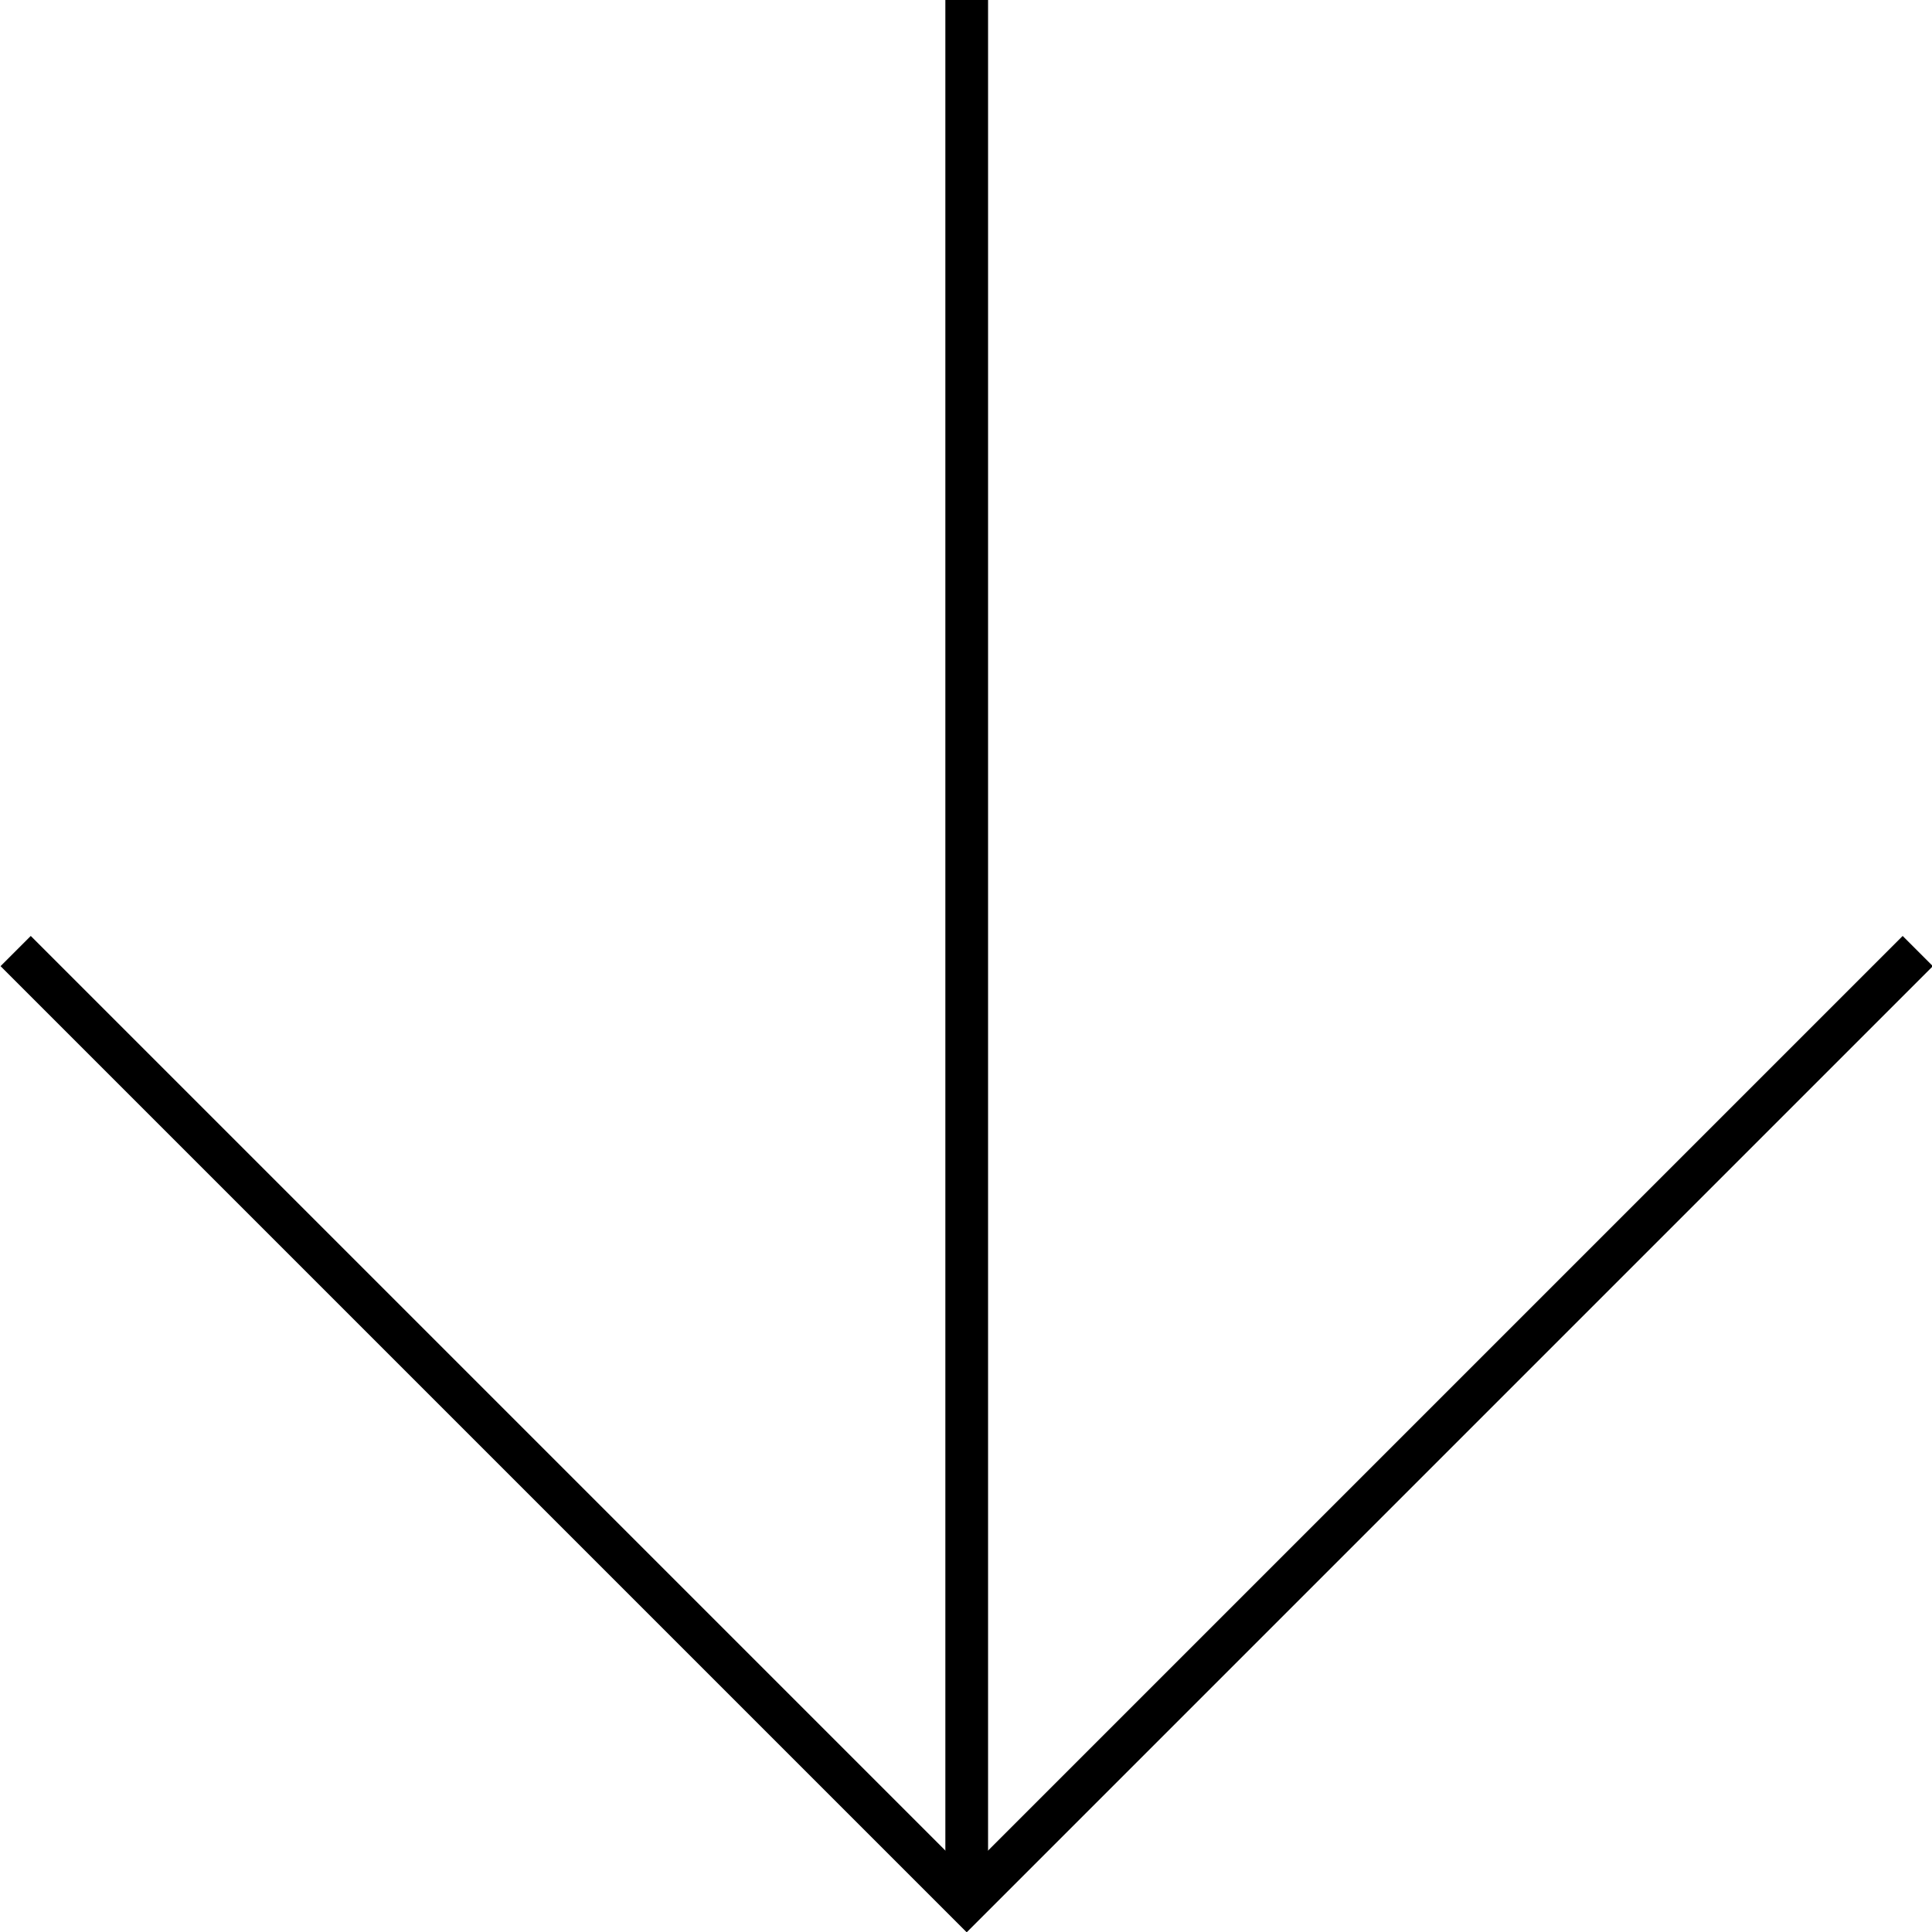
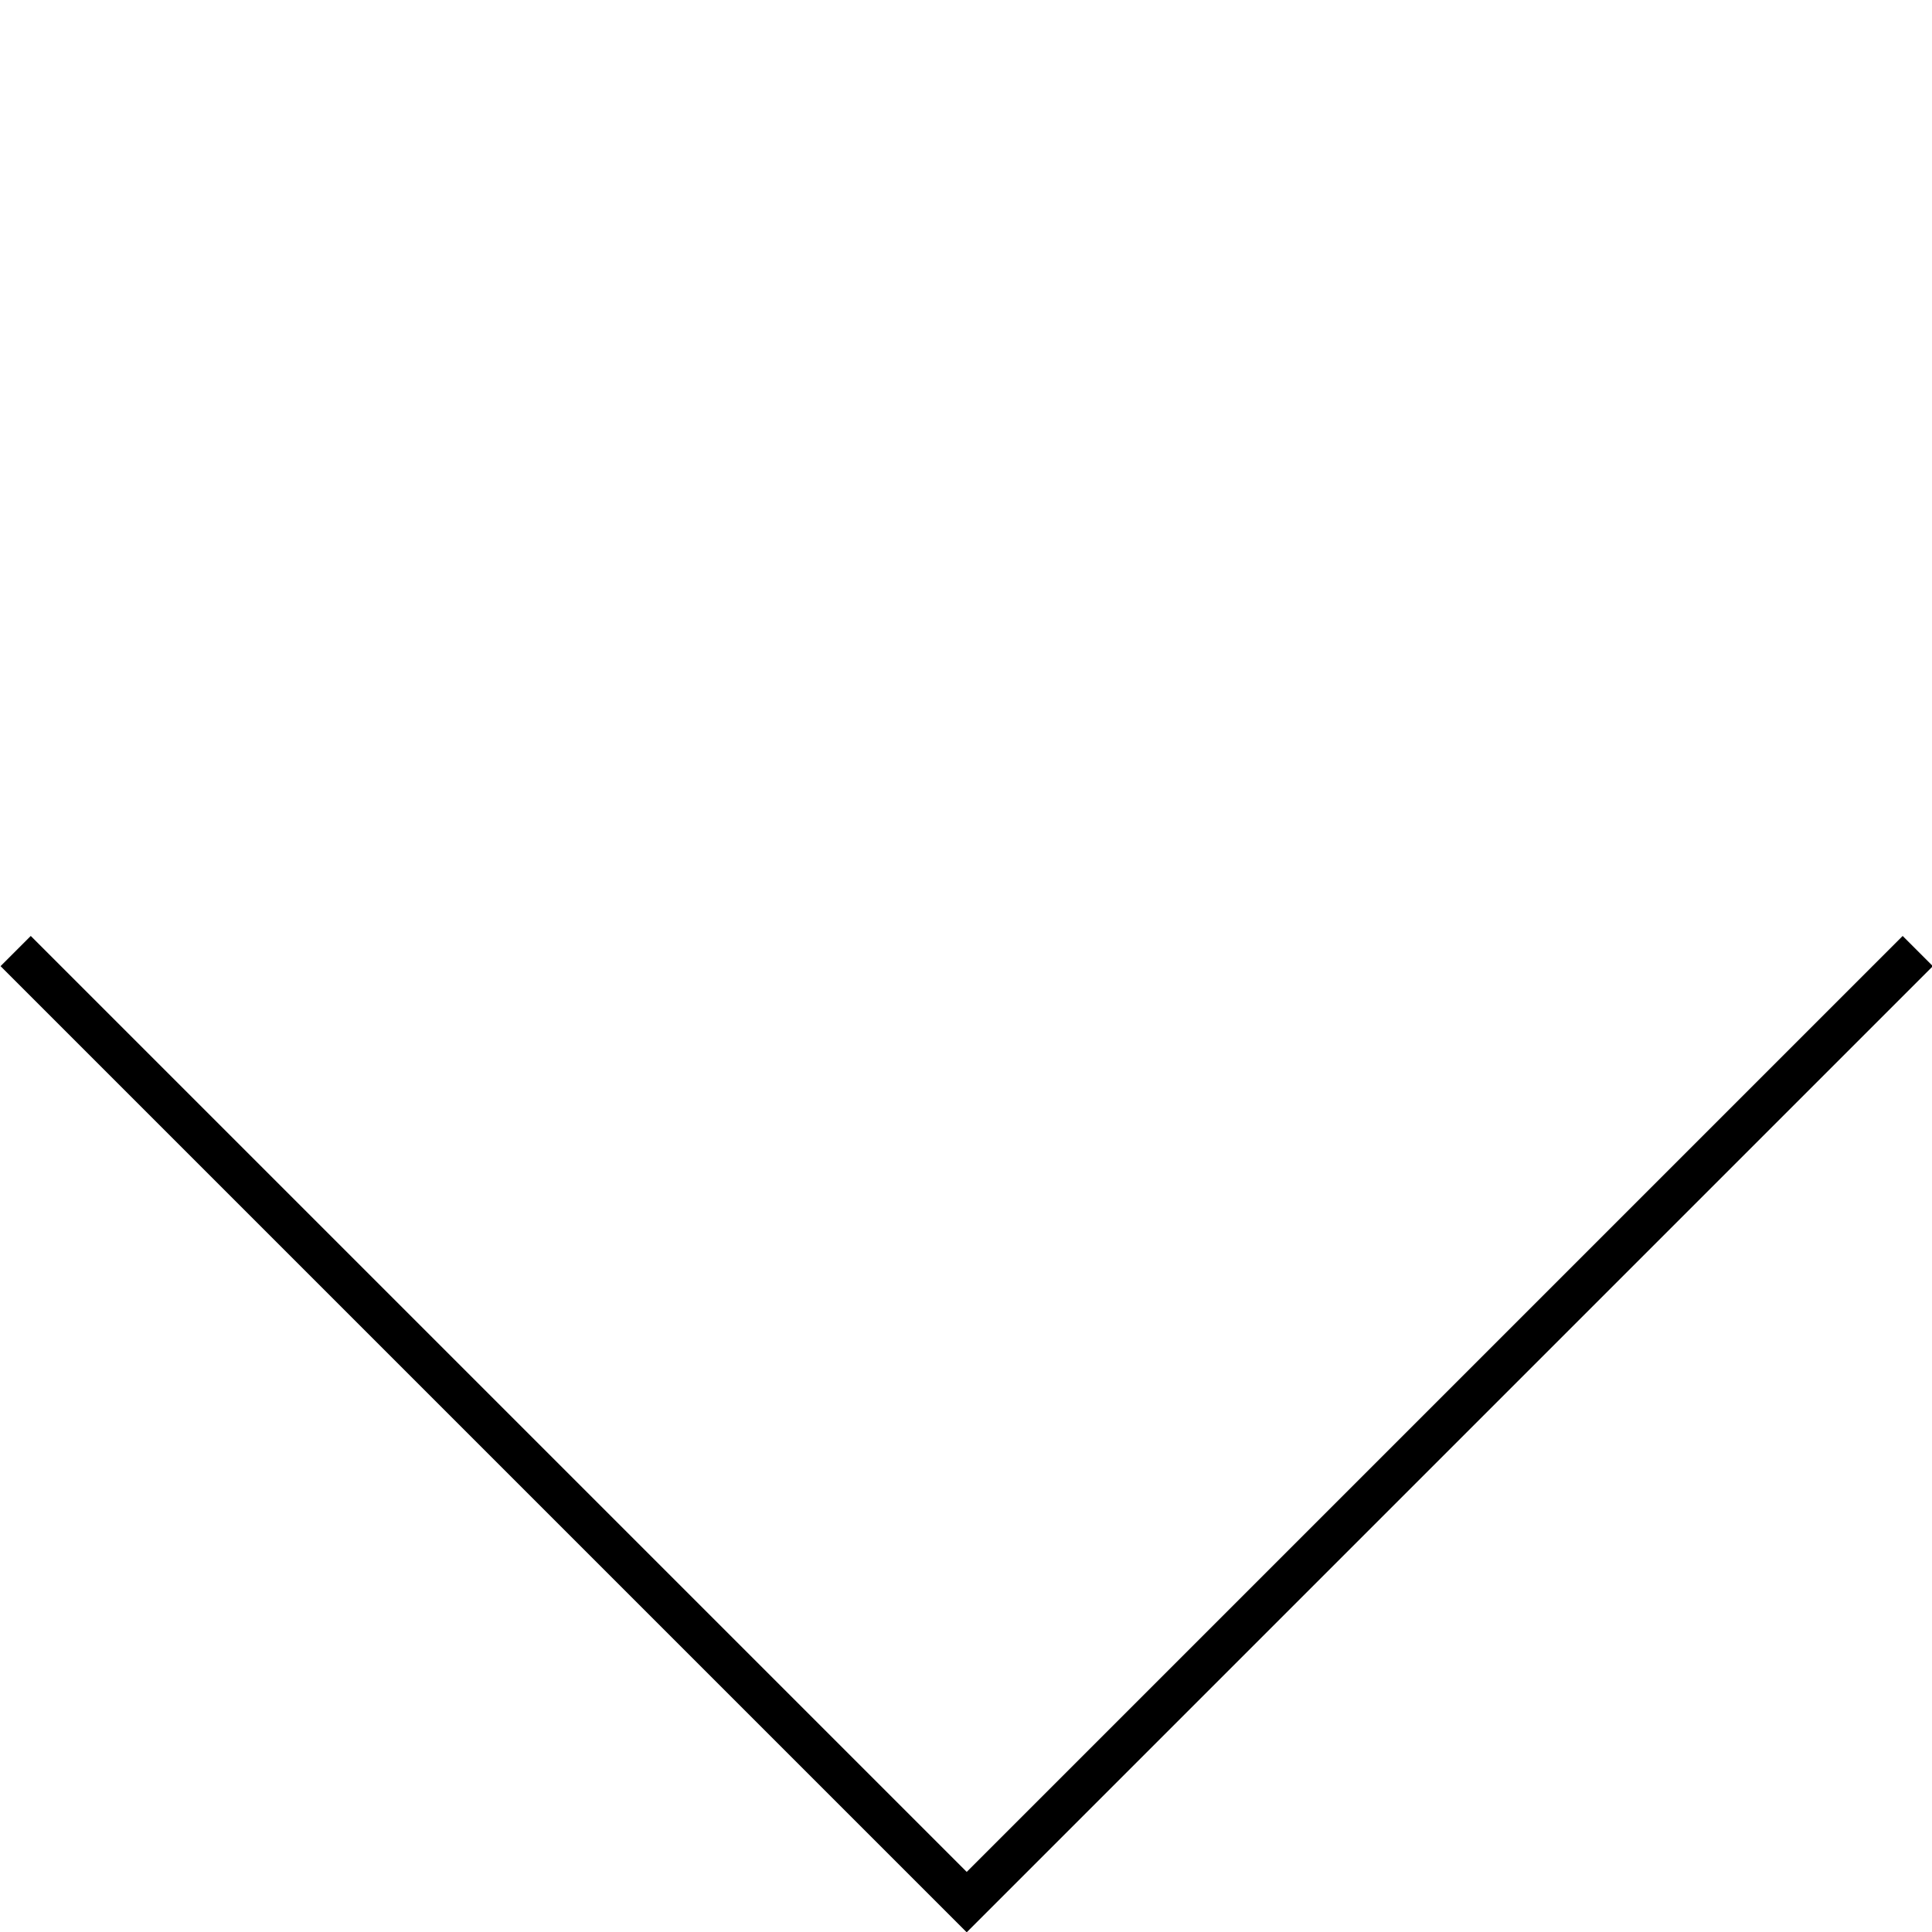
<svg xmlns="http://www.w3.org/2000/svg" id="b" data-name="Layer 2" viewBox="0 0 13.57 13.57">
  <defs>
    <style>
      .d {
        fill: none;
        stroke: #000;
        stroke-miterlimit: 10;
        stroke-width: .3px;
      }
    </style>
  </defs>
  <g id="c" data-name="レイヤー 1">
    <g>
      <polyline class="d" points="13.47 6.68 6.79 13.36 .11 6.68" />
-       <line class="d" x1="6.79" y1="13.36" x2="6.79" />
    </g>
  </g>
</svg>